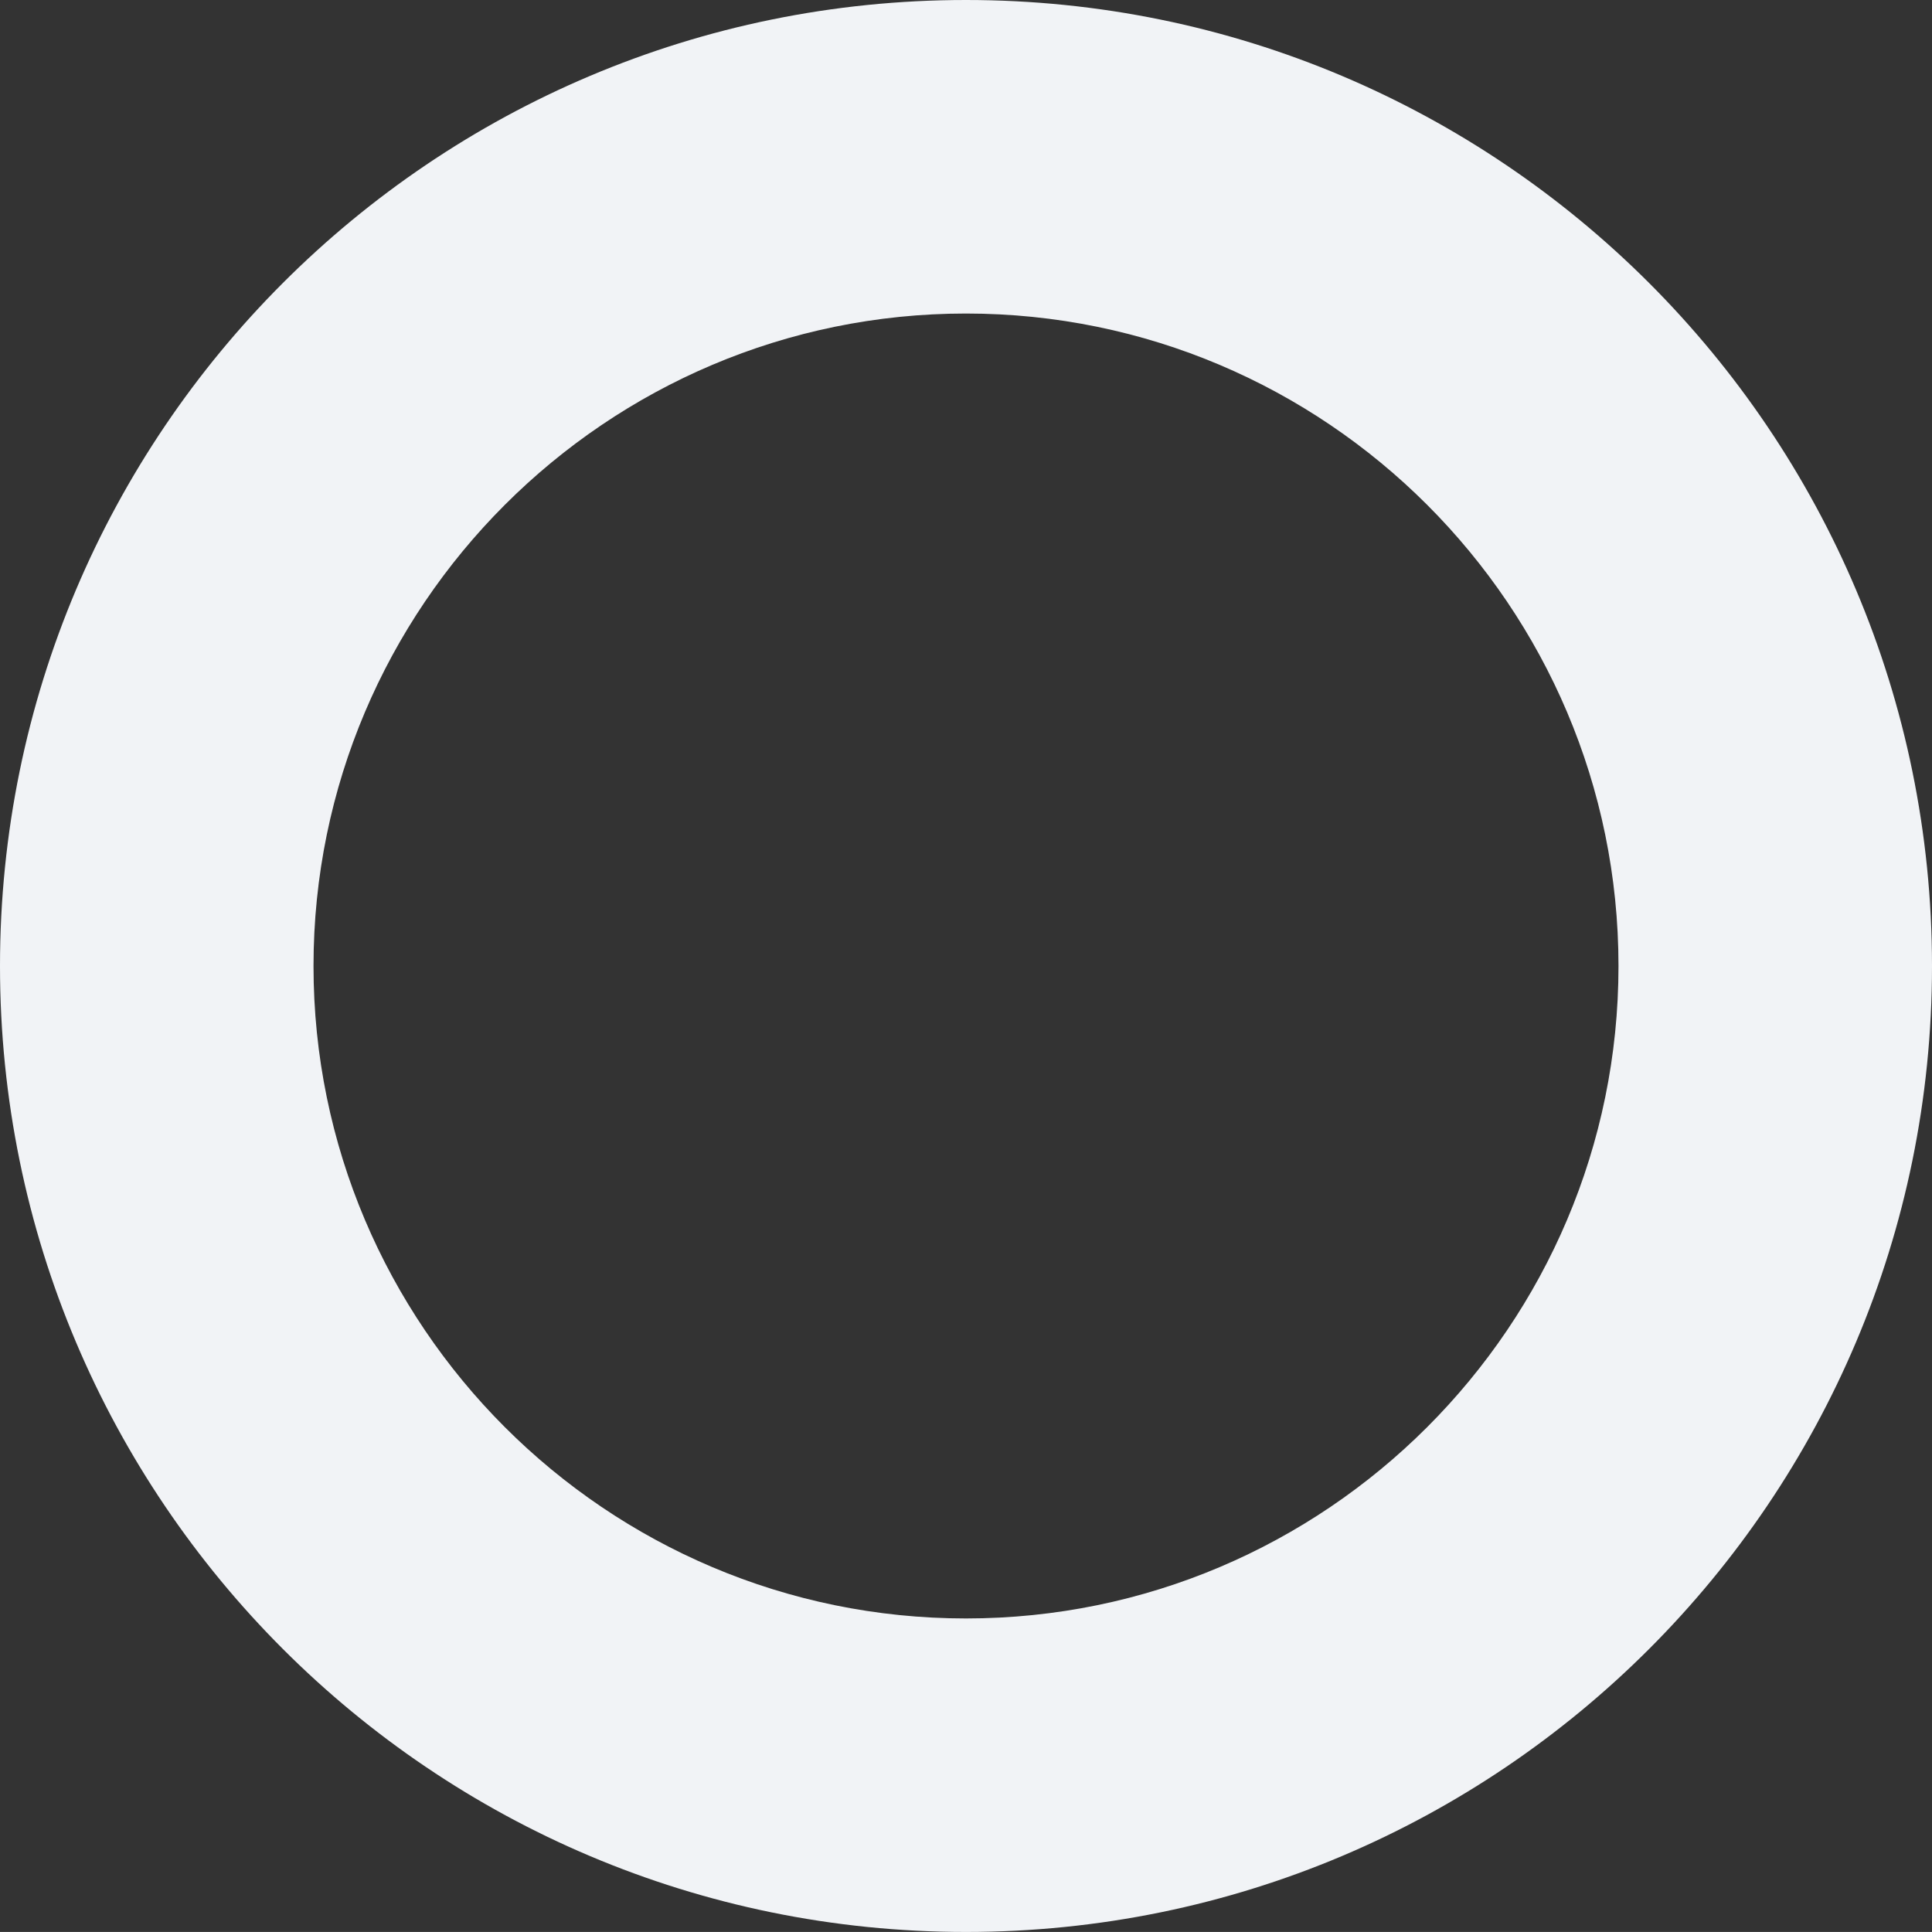
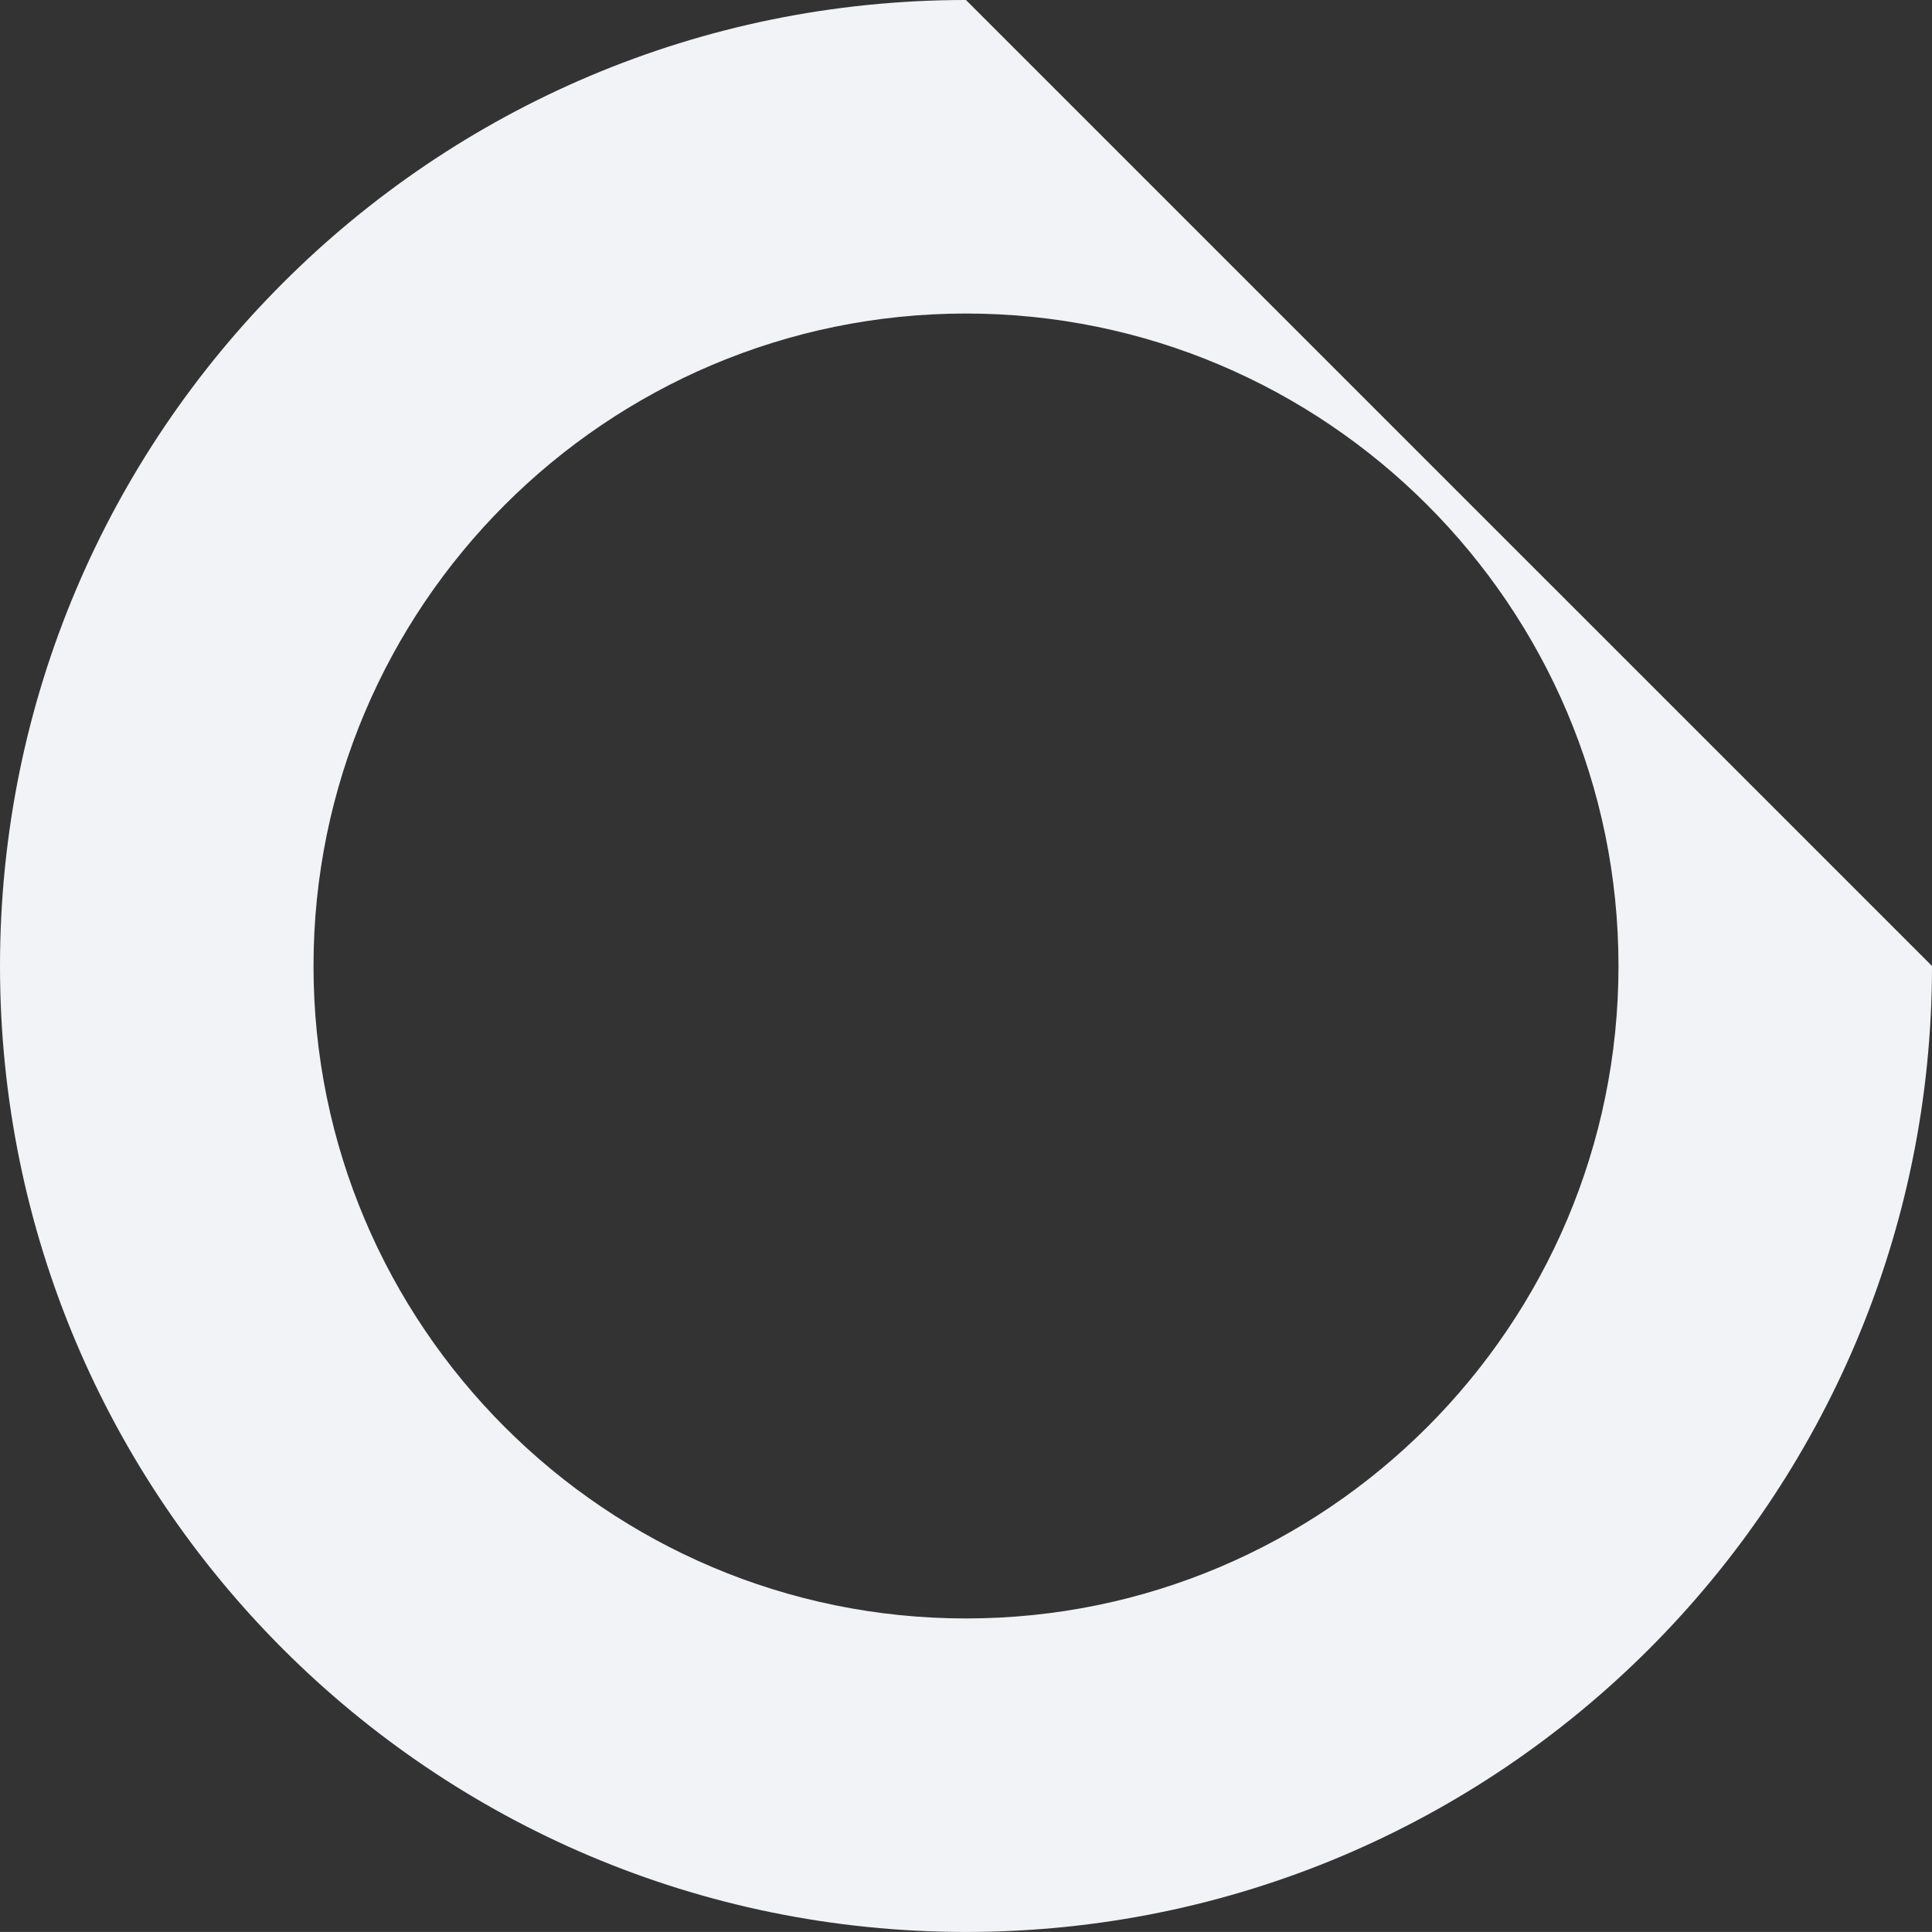
<svg xmlns="http://www.w3.org/2000/svg" width="1333.971" height="1333.94" viewBox="0 0 1333.971 1333.94">
  <rect x="0" y="0" width="1333.971" height="1333.94" fill="#333333" stroke="none" />
-   <path id="Path_1787" data-name="Path 1787" d="M666.966,216.479c248.437,0,450.539,202.088,450.539,450.5s-202.1,450.5-450.539,450.5c-248.4,0-450.5-202.088-450.5-450.5s202.1-450.5,450.5-450.5M666.966,0C298.625,0,0,298.611,0,666.977S298.625,1333.94,666.966,1333.94c368.38,0,667.006-298.611,667.006-666.963S1035.346,0,666.966,0" fill="#f1f3f6" />
+   <path id="Path_1787" data-name="Path 1787" d="M666.966,216.479c248.437,0,450.539,202.088,450.539,450.5s-202.1,450.5-450.539,450.5c-248.4,0-450.5-202.088-450.5-450.5s202.1-450.5,450.5-450.5M666.966,0C298.625,0,0,298.611,0,666.977S298.625,1333.94,666.966,1333.94c368.38,0,667.006-298.611,667.006-666.963" fill="#f1f3f6" />
</svg>